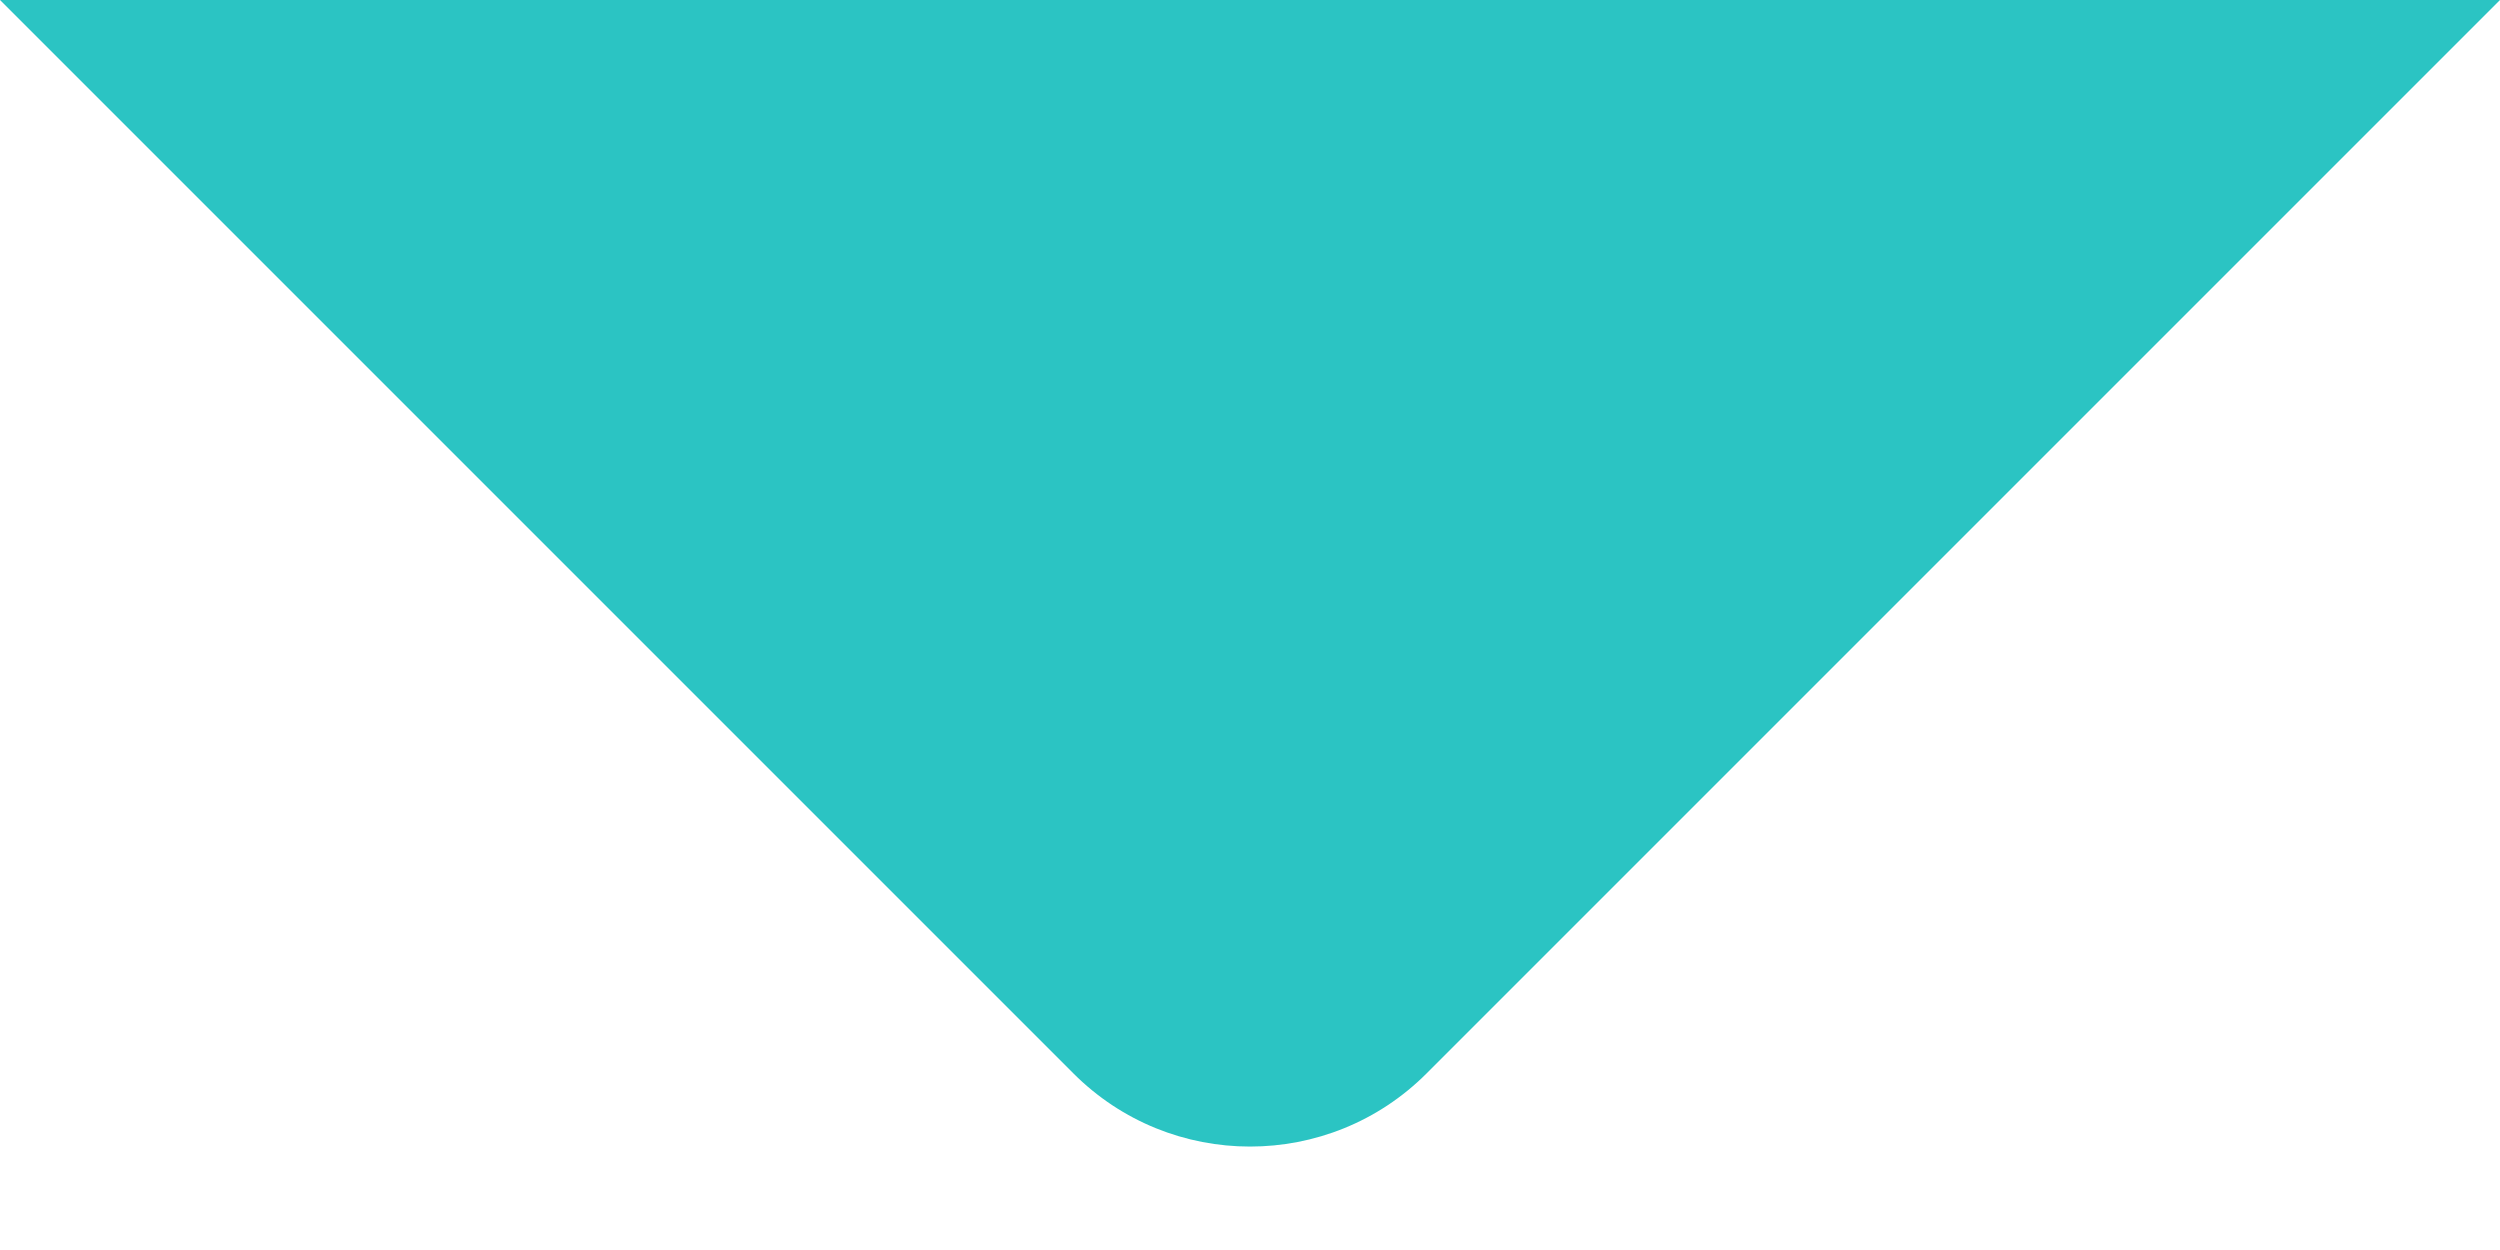
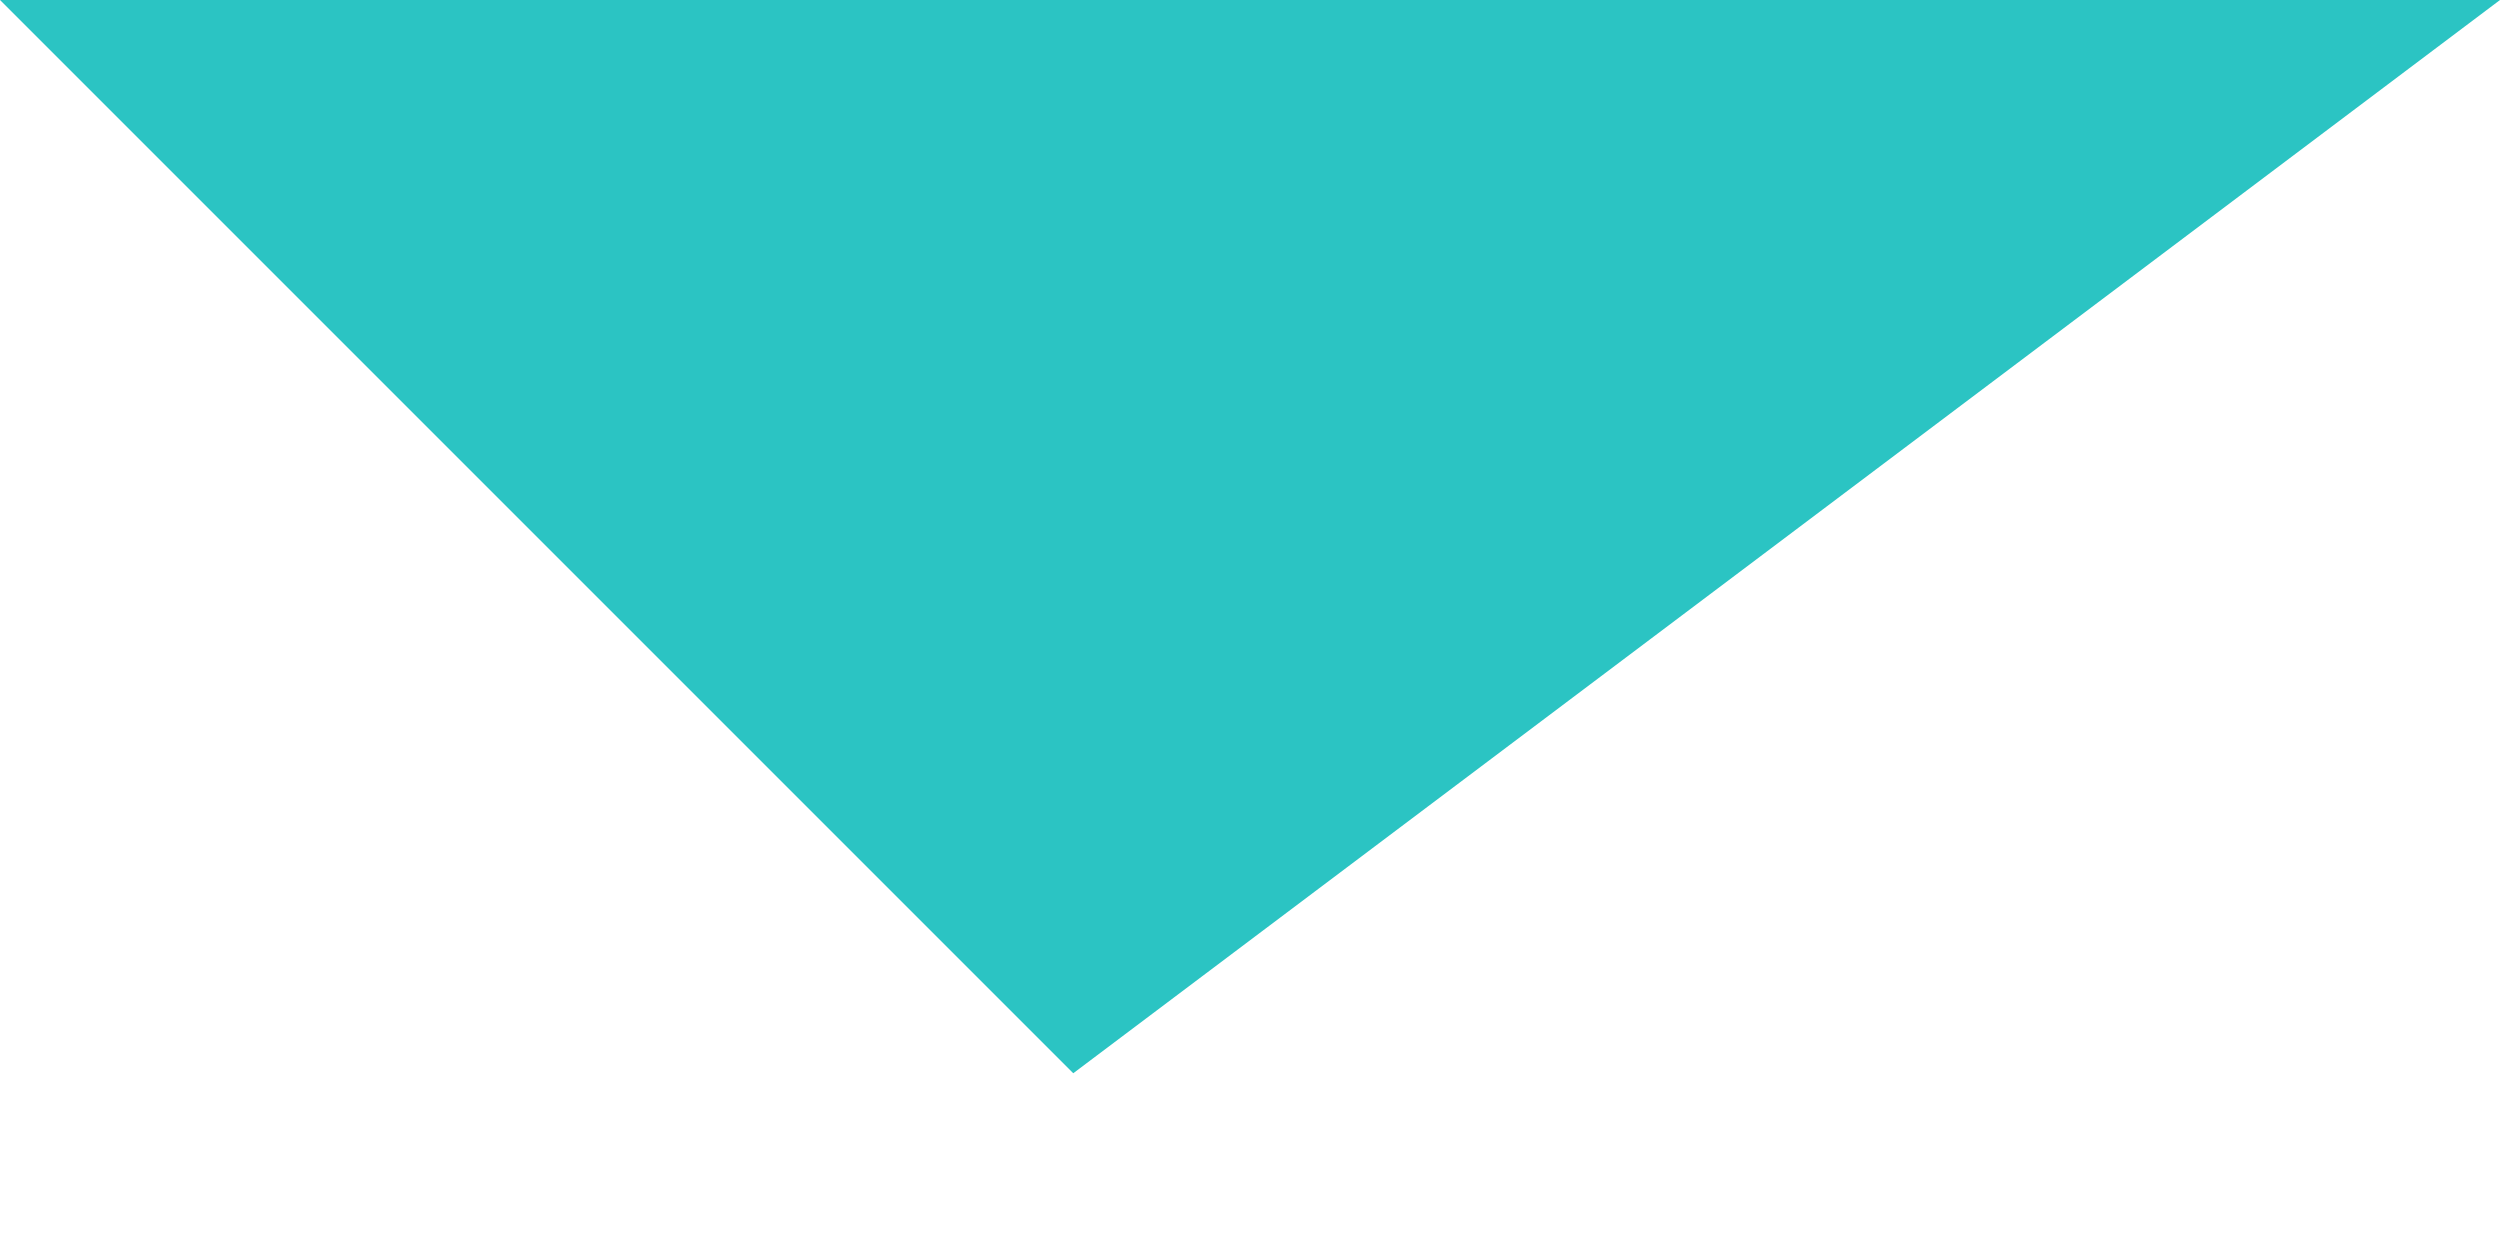
<svg xmlns="http://www.w3.org/2000/svg" width="10" height="5" viewBox="0 0 10 5" fill="none">
-   <path fill-rule="evenodd" clip-rule="evenodd" d="M0 0L4.293 4.293C4.683 4.684 5.317 4.684 5.707 4.293L10 0" fill="#2BC4C3" />
+   <path fill-rule="evenodd" clip-rule="evenodd" d="M0 0L4.293 4.293L10 0" fill="#2BC4C3" />
</svg>